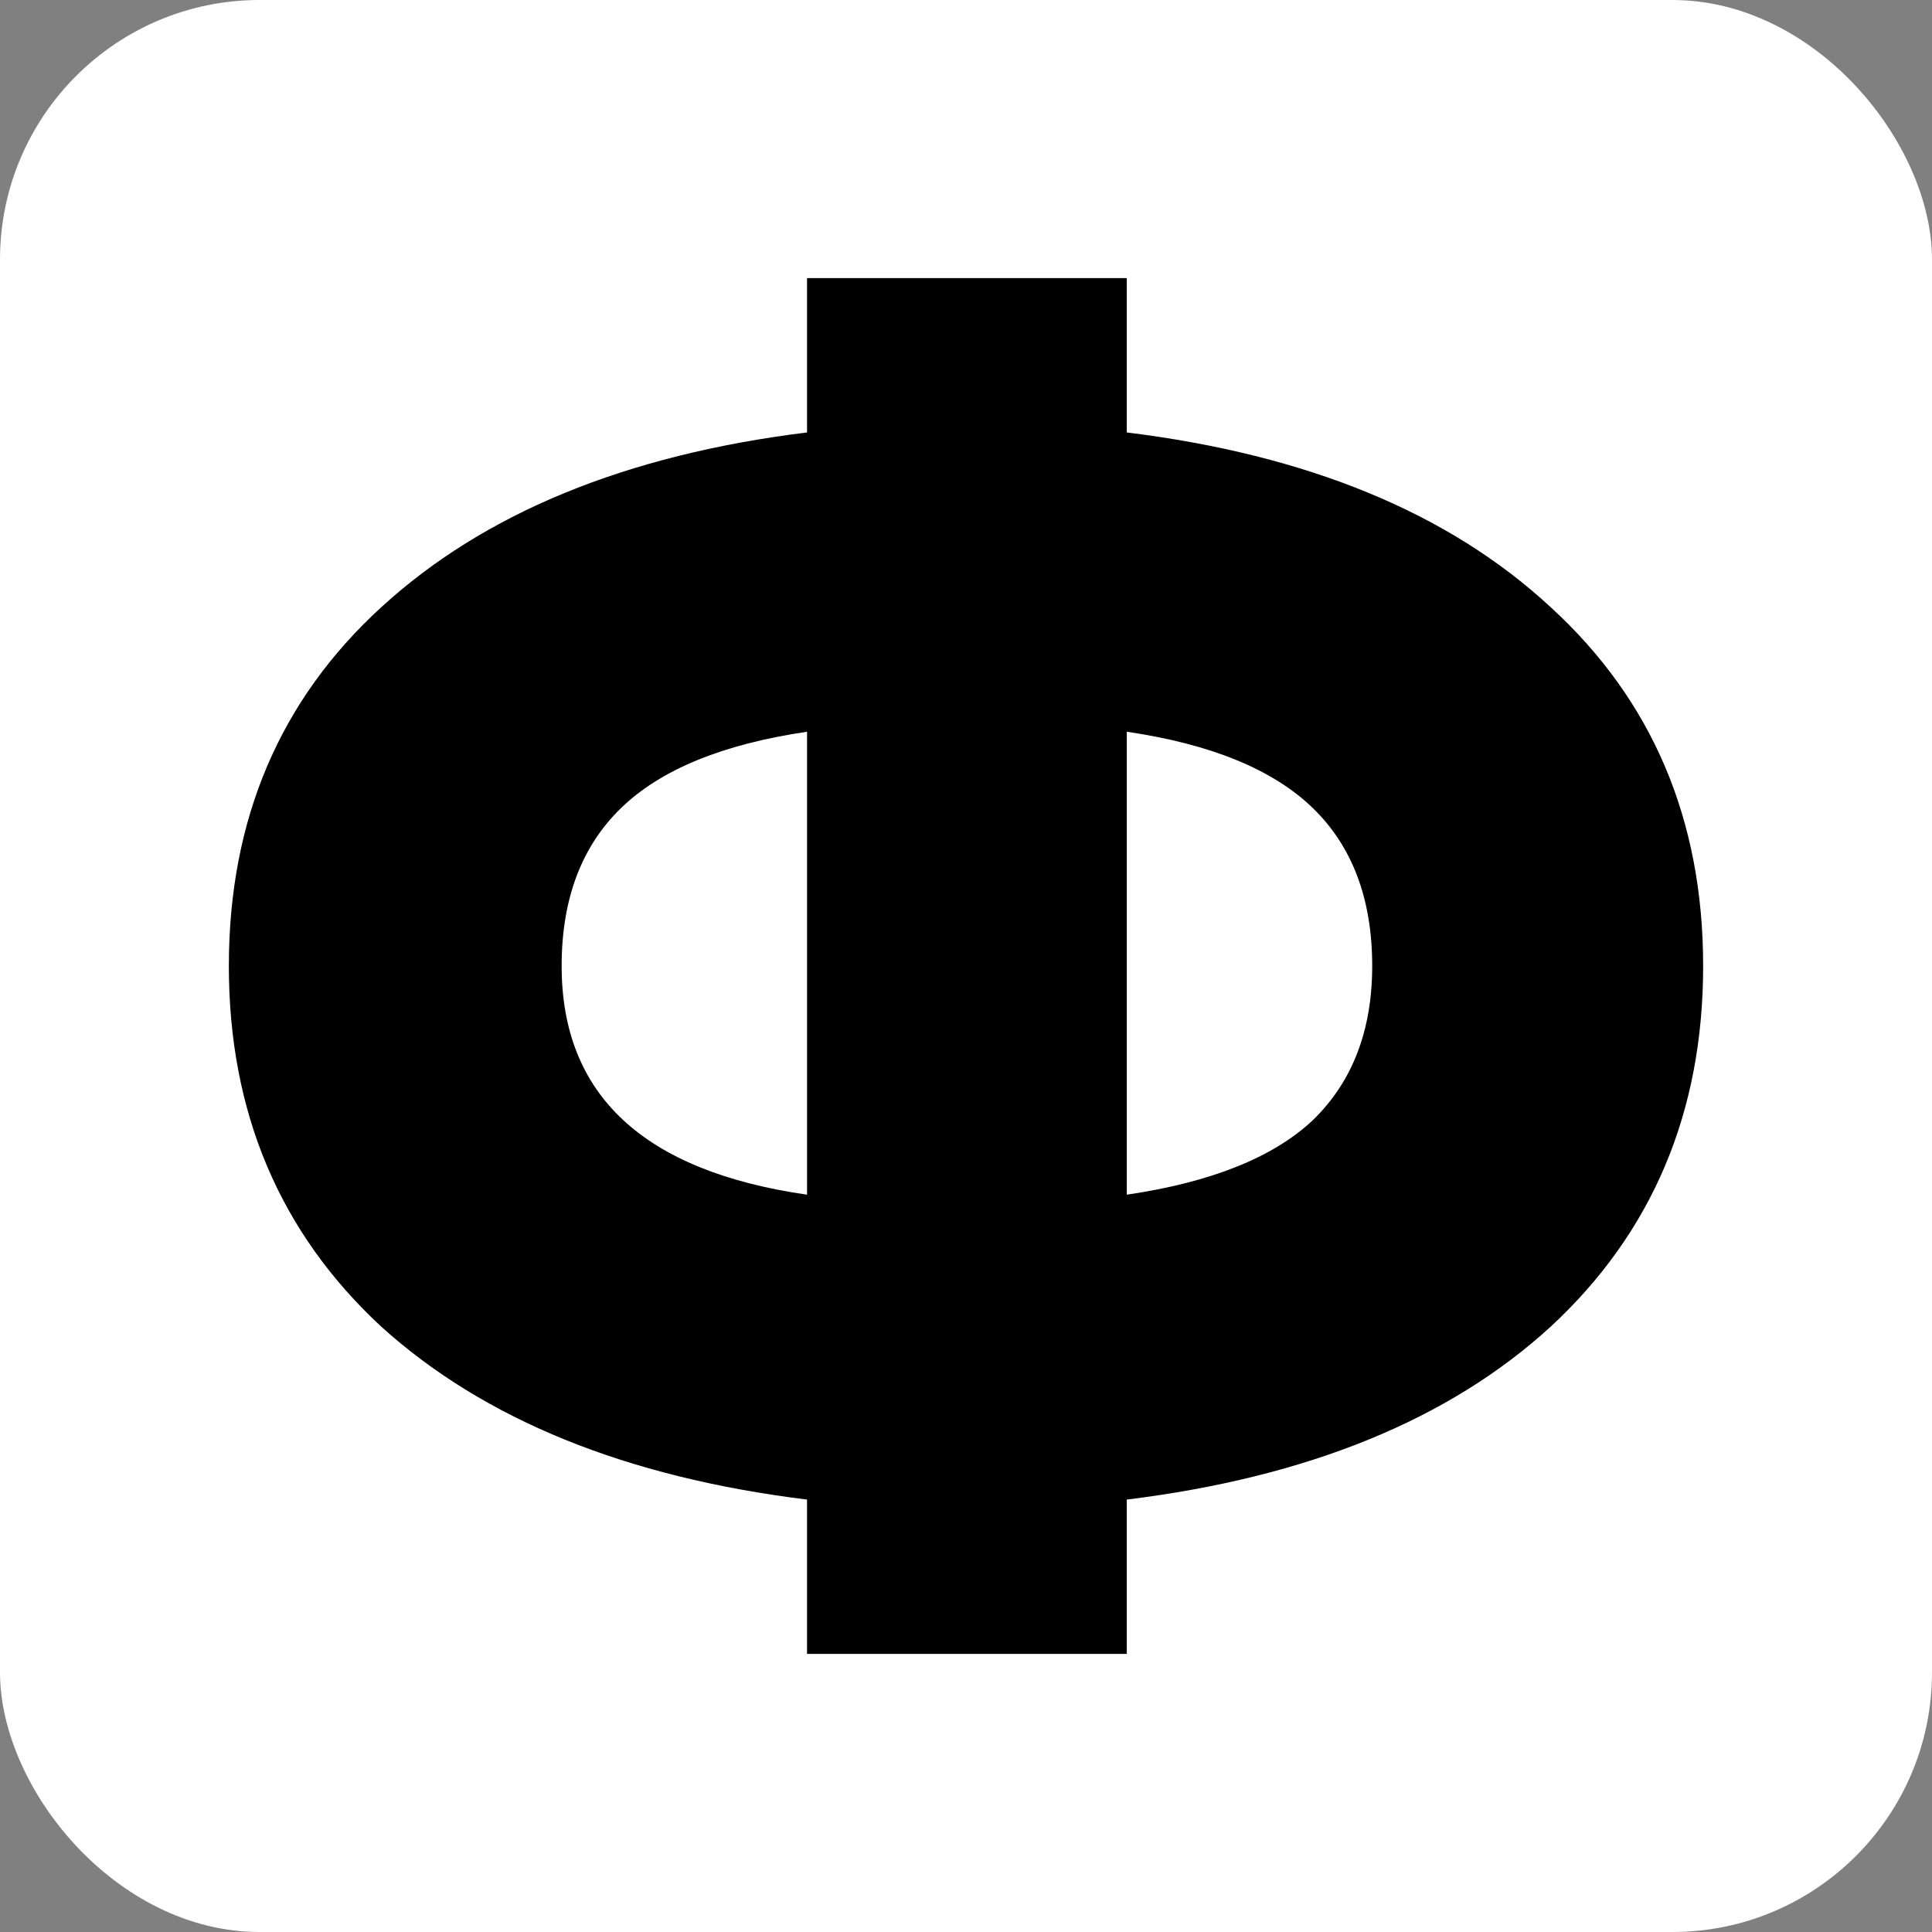
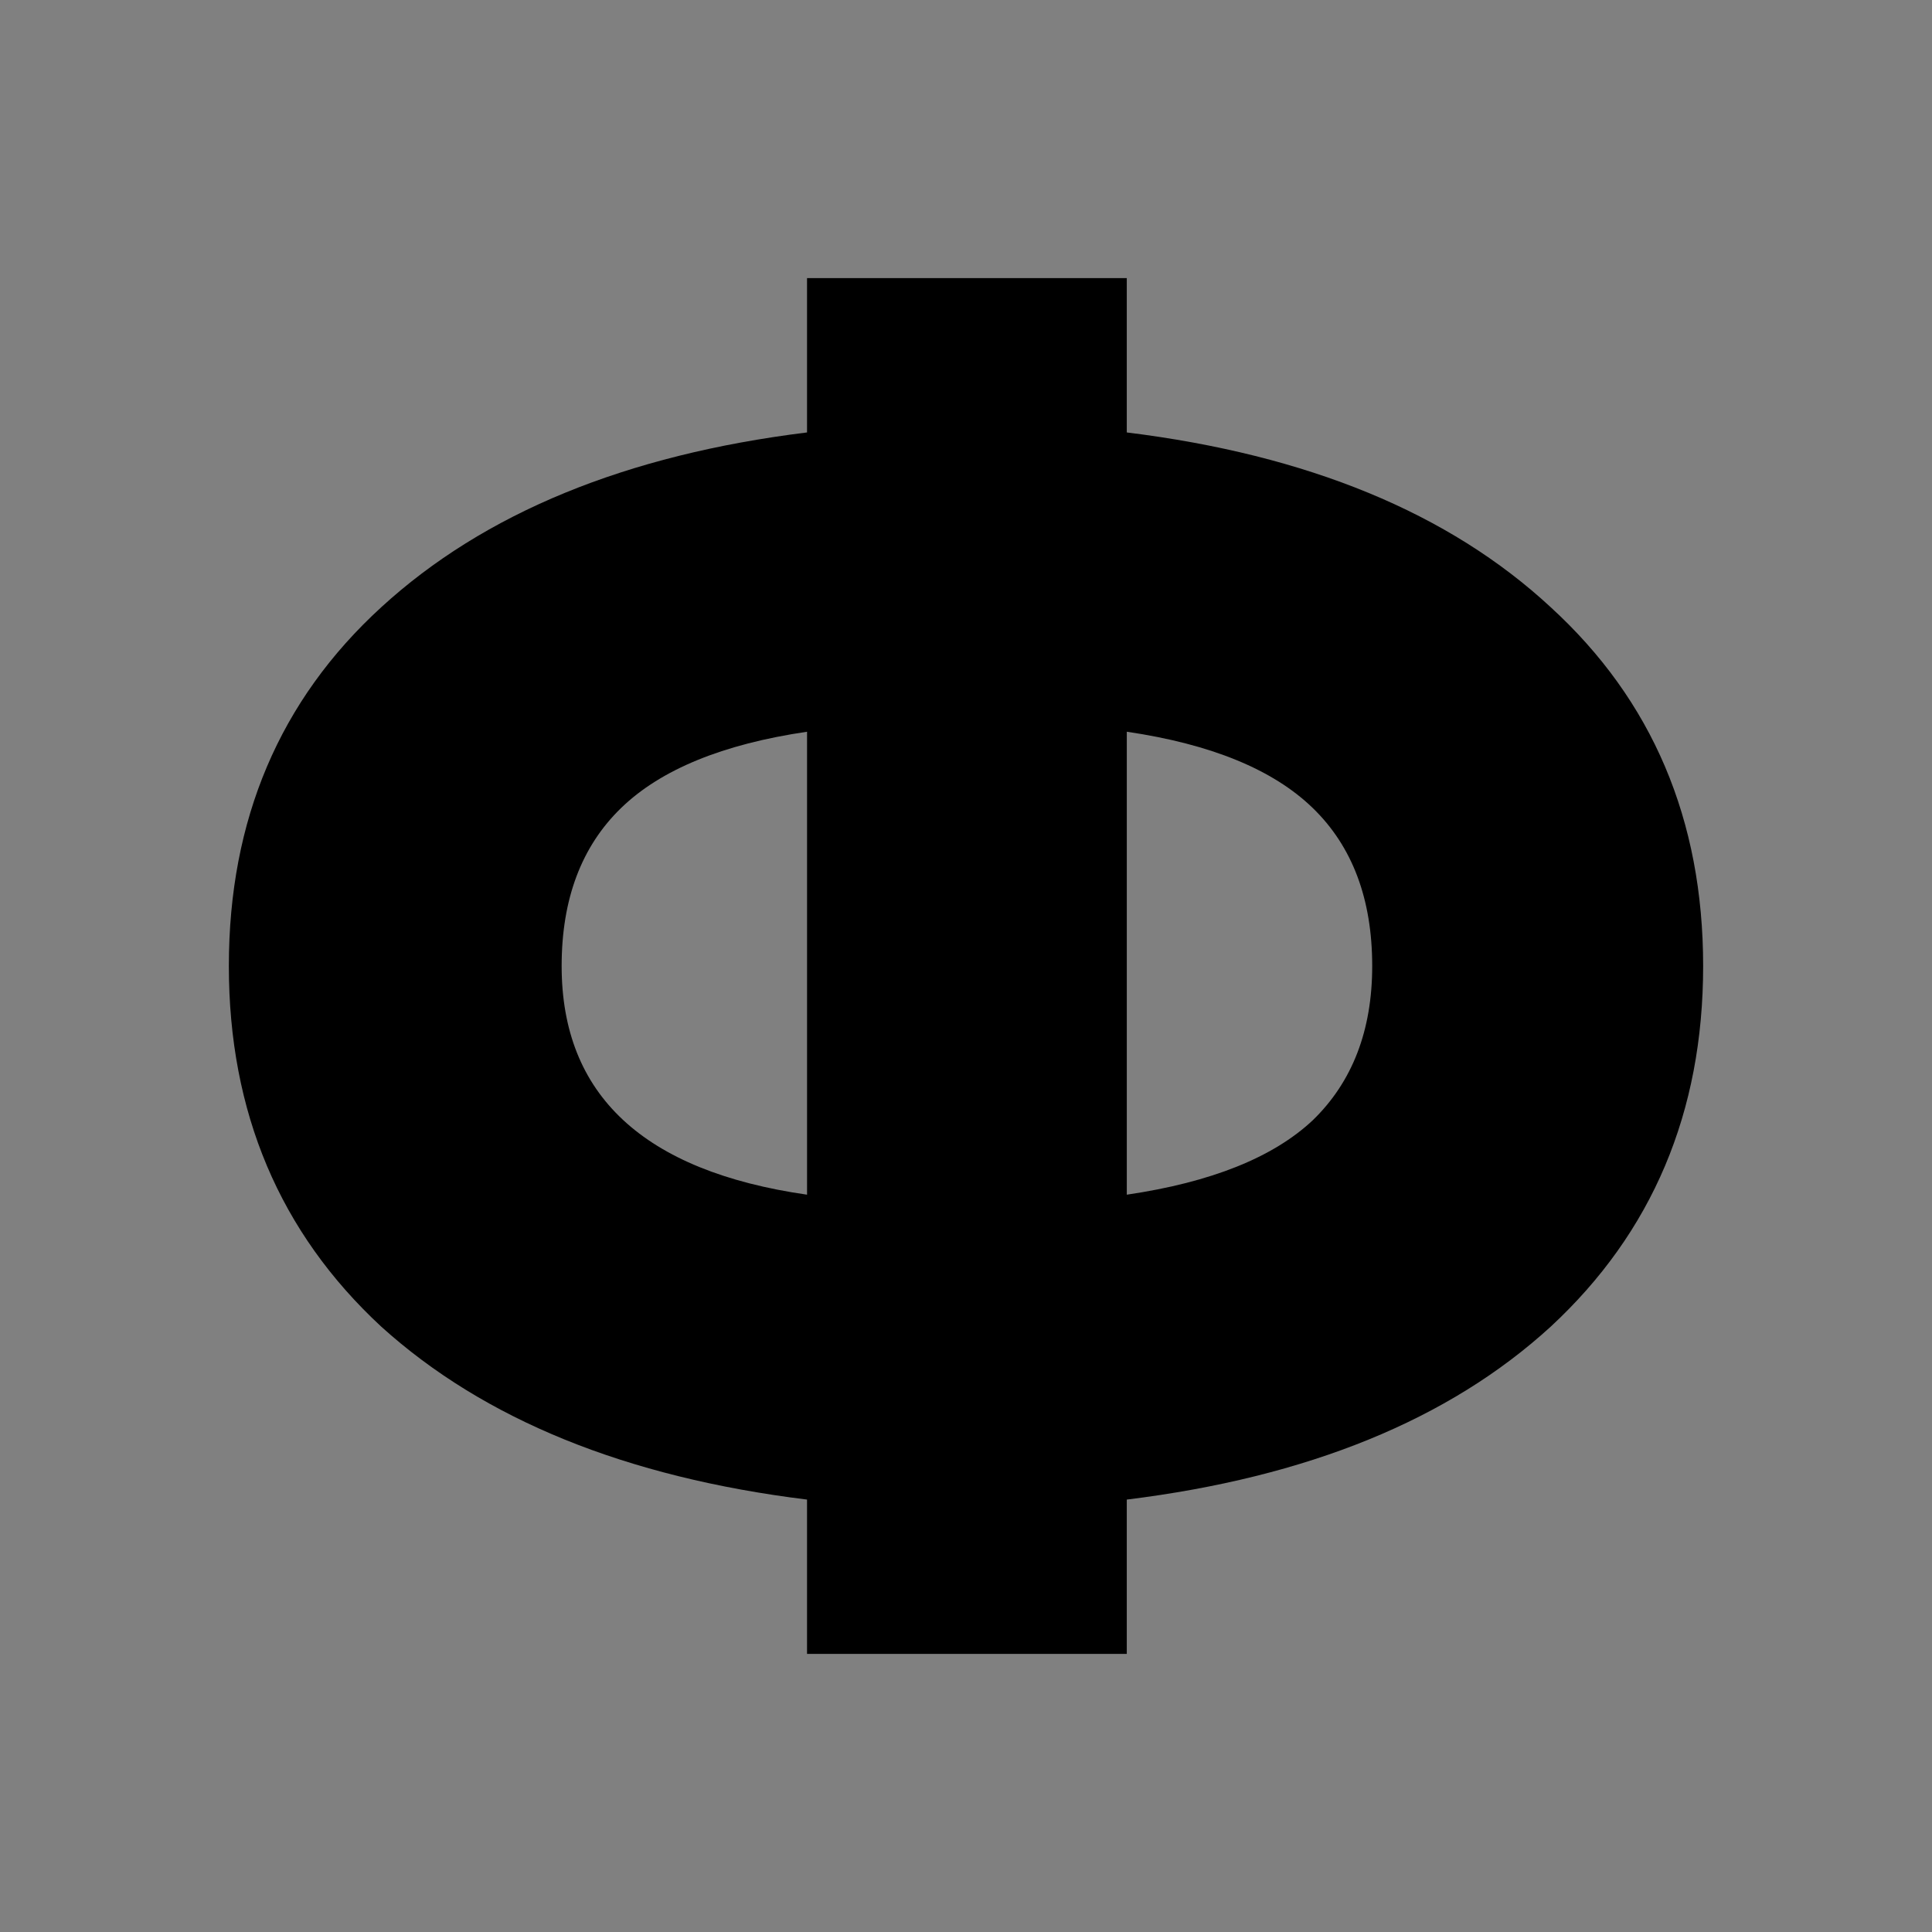
<svg xmlns="http://www.w3.org/2000/svg" xml:space="preserve" width="189.241mm" height="189.241mm" version="1.0" style="shape-rendering:geometricPrecision; text-rendering:geometricPrecision; image-rendering:optimizeQuality; fill-rule:evenodd; clip-rule:evenodd" viewBox="0 0 968.81 968.81">
  <rect x="0" y="0" width="968.81" height="968.81" fill="#808080" stroke="none" />
  <defs>
    <style type="text/css"> .fil0 {fill:white} .fil1 {fill:black;fill-rule:nonzero} </style>
  </defs>
  <g id="Слой_x0020_1">
-     <rect class="fil0" x="-0" y="-0" width="968.81" height="968.81" rx="130.19" ry="130.19" />
-     <path class="fil1" d="M777.59 304.48c50.97,46.62 76.46,106.59 76.46,179.93 0,73.34 -25.49,133.63 -76.46,180.86 -50.95,46.62 -121.81,75.51 -212.56,86.7l0 77.38 -160.34 0 0 -77.38c-90.75,-11.19 -161.9,-40.08 -213.49,-86.7 -50.97,-47.23 -76.44,-107.52 -76.44,-180.86 0,-73.34 25.47,-133.31 76.44,-179.93 51.58,-47.23 122.74,-76.44 213.49,-87.63l0 -77.38 160.34 0 0 77.38c90.75,11.19 161.61,40.4 212.56,87.63zm-495.95 179.93c0,64.64 41.01,102.87 123.06,114.67l0 -232.15c-42.26,6.22 -73.34,18.96 -93.23,38.23 -19.89,19.27 -29.83,45.68 -29.83,79.24zm283.4 114.67c42.26,-6.22 73.34,-18.66 93.23,-37.3 19.89,-19.27 29.83,-45.07 29.83,-77.38 0,-33.56 -9.94,-59.97 -29.83,-79.24 -19.89,-19.27 -50.97,-32.01 -93.23,-38.23l0 232.15z" />
+     <path class="fil1" d="M777.59 304.48c50.97,46.62 76.46,106.59 76.46,179.93 0,73.34 -25.49,133.63 -76.46,180.86 -50.95,46.62 -121.81,75.51 -212.56,86.7l0 77.38 -160.34 0 0 -77.38c-90.75,-11.19 -161.9,-40.08 -213.49,-86.7 -50.97,-47.23 -76.44,-107.52 -76.44,-180.86 0,-73.34 25.47,-133.31 76.44,-179.93 51.58,-47.23 122.74,-76.44 213.49,-87.63l0 -77.38 160.34 0 0 77.38c90.75,11.19 161.61,40.4 212.56,87.63zm-495.95 179.93c0,64.64 41.01,102.87 123.06,114.67l0 -232.15c-42.26,6.22 -73.34,18.96 -93.23,38.23 -19.89,19.27 -29.83,45.68 -29.83,79.24zm283.4 114.67c42.26,-6.22 73.34,-18.66 93.23,-37.3 19.89,-19.27 29.83,-45.07 29.83,-77.38 0,-33.56 -9.94,-59.97 -29.83,-79.24 -19.89,-19.27 -50.97,-32.01 -93.23,-38.23z" />
  </g>
</svg>